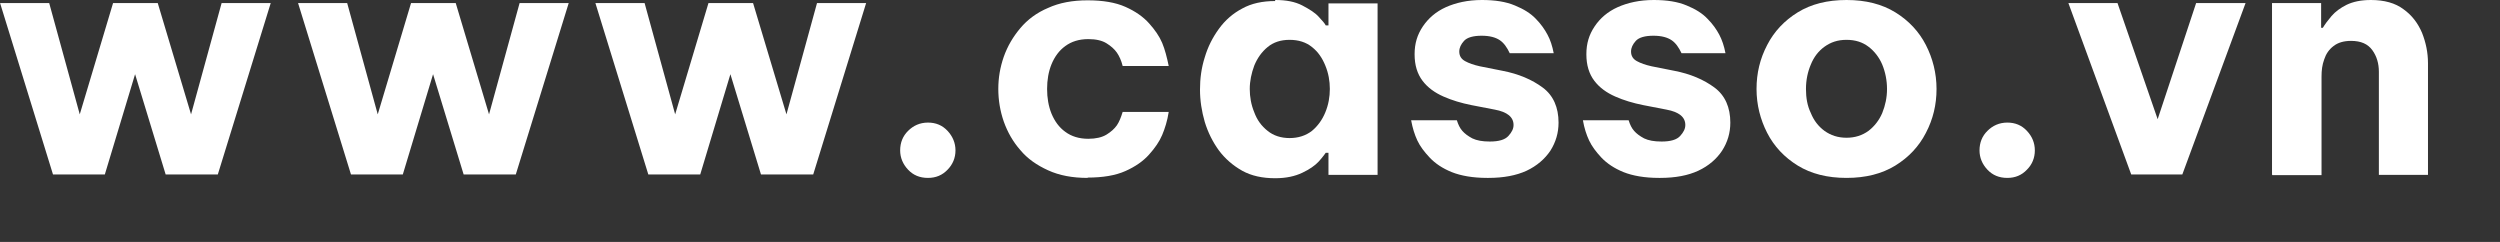
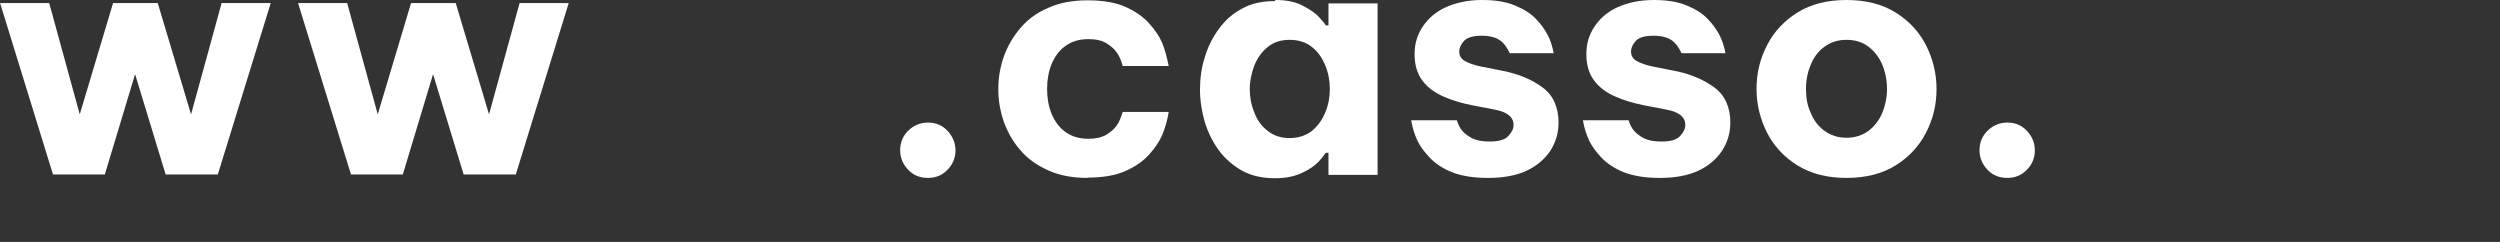
<svg xmlns="http://www.w3.org/2000/svg" fill="none" height="100%" overflow="visible" preserveAspectRatio="none" style="display: block;" viewBox="0 0 31 3" width="100%">
  <rect x="0" y="0" width="31" height="3" fill="#333333" stroke="none" />
  <g id="Group">
    <path d="M0.657 2.163L0.001 0.038H0.61L0.989 1.418L1.402 0.038H1.956L2.369 1.418L2.748 0.038H3.357L2.701 2.163H2.054L1.675 0.92L1.3 2.163H0.652H0.657Z" fill="white" id="Vector" />
    <path d="M4.352 2.163L3.696 0.038H4.305L4.684 1.418L5.097 0.038H5.651L6.064 1.418L6.443 0.038H7.052L6.396 2.163H5.749L5.37 0.92L4.995 2.163H4.348H4.352Z" fill="white" id="Vector_2" />
-     <path d="M8.039 2.163L7.383 0.038H7.993L8.372 1.418L8.785 0.038H9.338L9.752 1.418L10.131 0.038H10.74L10.084 2.163H9.436L9.057 0.92L8.683 2.163H8.035H8.039Z" fill="white" id="Vector_3" />
    <path d="M11.507 2.206C11.405 2.206 11.324 2.172 11.26 2.104C11.196 2.036 11.162 1.955 11.162 1.865C11.162 1.767 11.196 1.686 11.26 1.623C11.324 1.559 11.405 1.52 11.507 1.52C11.605 1.52 11.686 1.554 11.75 1.623C11.813 1.691 11.848 1.772 11.848 1.865C11.848 1.959 11.813 2.04 11.75 2.104C11.686 2.172 11.605 2.206 11.507 2.206Z" fill="white" id="Vector_4" />
    <path d="M13.487 2.206C13.299 2.206 13.137 2.176 12.997 2.112C12.856 2.048 12.741 1.968 12.652 1.861C12.562 1.759 12.494 1.64 12.447 1.508C12.401 1.376 12.379 1.239 12.379 1.103C12.379 0.967 12.401 0.835 12.447 0.703C12.494 0.571 12.562 0.456 12.652 0.349C12.741 0.243 12.856 0.157 12.997 0.098C13.137 0.034 13.299 0.004 13.487 0.004C13.674 0.004 13.832 0.03 13.955 0.085C14.079 0.14 14.177 0.209 14.249 0.29C14.321 0.37 14.377 0.451 14.411 0.532C14.445 0.613 14.47 0.711 14.492 0.818H13.921C13.904 0.749 13.878 0.694 13.849 0.652C13.819 0.609 13.776 0.571 13.721 0.537C13.665 0.502 13.589 0.485 13.495 0.485C13.38 0.485 13.286 0.515 13.21 0.571C13.133 0.626 13.078 0.703 13.039 0.796C13.001 0.89 12.984 0.992 12.984 1.103C12.984 1.214 13.001 1.316 13.039 1.41C13.078 1.503 13.133 1.58 13.21 1.635C13.286 1.691 13.38 1.721 13.495 1.721C13.589 1.721 13.665 1.703 13.721 1.669C13.776 1.635 13.819 1.597 13.849 1.554C13.878 1.512 13.9 1.456 13.921 1.388H14.492C14.475 1.499 14.445 1.593 14.411 1.674C14.377 1.755 14.321 1.836 14.249 1.916C14.177 1.997 14.079 2.066 13.955 2.121C13.832 2.176 13.674 2.202 13.487 2.202V2.206Z" fill="white" id="Vector_5" />
    <path d="M15.812 -0C15.949 -0 16.059 0.021 16.149 0.068C16.238 0.115 16.306 0.157 16.353 0.209C16.4 0.26 16.43 0.294 16.439 0.315H16.473V0.042H17.082V2.168H16.473V1.895H16.439C16.439 1.895 16.4 1.951 16.353 2.002C16.306 2.053 16.238 2.1 16.149 2.142C16.059 2.185 15.949 2.21 15.812 2.21C15.655 2.21 15.518 2.181 15.403 2.117C15.289 2.053 15.191 1.968 15.114 1.865C15.037 1.759 14.978 1.64 14.939 1.512C14.901 1.38 14.88 1.248 14.88 1.111C14.88 0.975 14.897 0.843 14.939 0.711C14.978 0.579 15.037 0.464 15.114 0.358C15.191 0.251 15.289 0.166 15.403 0.106C15.518 0.042 15.655 0.013 15.812 0.013V-0ZM15.991 0.494C15.88 0.494 15.791 0.524 15.719 0.583C15.646 0.643 15.591 0.72 15.553 0.813C15.518 0.907 15.497 1.005 15.497 1.103C15.497 1.201 15.514 1.299 15.553 1.393C15.587 1.486 15.642 1.563 15.719 1.623C15.791 1.682 15.885 1.712 15.991 1.712C16.098 1.712 16.192 1.682 16.268 1.623C16.34 1.563 16.396 1.486 16.434 1.393C16.473 1.299 16.49 1.201 16.49 1.103C16.49 1.005 16.473 0.907 16.434 0.813C16.396 0.72 16.345 0.643 16.268 0.583C16.196 0.524 16.102 0.494 15.991 0.494Z" fill="white" id="Vector_6" />
    <path d="M18.44 2.206C18.265 2.206 18.116 2.18 18.001 2.134C17.886 2.087 17.797 2.027 17.729 1.955C17.66 1.882 17.609 1.814 17.575 1.742C17.541 1.669 17.516 1.589 17.498 1.491H18.065C18.082 1.546 18.103 1.589 18.133 1.623C18.163 1.657 18.201 1.686 18.257 1.716C18.312 1.742 18.38 1.755 18.474 1.755C18.585 1.755 18.661 1.733 18.704 1.686C18.746 1.64 18.768 1.597 18.768 1.55C18.768 1.452 18.691 1.388 18.534 1.359L18.244 1.303C18.12 1.278 18.005 1.244 17.899 1.197C17.792 1.15 17.703 1.086 17.639 1.001C17.575 0.916 17.541 0.809 17.541 0.673C17.541 0.537 17.575 0.43 17.643 0.328C17.712 0.226 17.805 0.145 17.929 0.089C18.052 0.034 18.201 -0 18.376 -0C18.538 -0 18.674 0.021 18.785 0.068C18.891 0.111 18.981 0.166 19.045 0.234C19.108 0.298 19.155 0.366 19.189 0.43C19.224 0.494 19.249 0.571 19.266 0.66H18.721C18.687 0.588 18.648 0.532 18.597 0.498C18.546 0.464 18.474 0.443 18.372 0.443C18.269 0.443 18.193 0.464 18.154 0.507C18.116 0.549 18.095 0.592 18.095 0.639C18.095 0.694 18.12 0.732 18.167 0.758C18.214 0.784 18.274 0.805 18.35 0.822L18.627 0.877C18.832 0.916 18.998 0.988 19.13 1.086C19.262 1.184 19.326 1.333 19.326 1.52C19.326 1.648 19.292 1.763 19.224 1.87C19.155 1.972 19.057 2.057 18.93 2.117C18.802 2.176 18.644 2.206 18.457 2.206H18.44Z" fill="white" id="Vector_7" />
    <path d="M20.57 2.206C20.395 2.206 20.246 2.18 20.131 2.134C20.016 2.087 19.927 2.027 19.858 1.955C19.79 1.882 19.739 1.814 19.705 1.742C19.671 1.669 19.645 1.589 19.628 1.491H20.195C20.212 1.546 20.233 1.589 20.263 1.623C20.293 1.657 20.331 1.686 20.387 1.716C20.442 1.742 20.51 1.755 20.604 1.755C20.715 1.755 20.791 1.733 20.834 1.686C20.876 1.64 20.898 1.597 20.898 1.55C20.898 1.452 20.821 1.388 20.663 1.359L20.374 1.303C20.25 1.278 20.135 1.244 20.029 1.197C19.922 1.15 19.833 1.086 19.769 1.001C19.705 0.916 19.671 0.809 19.671 0.673C19.671 0.537 19.705 0.43 19.773 0.328C19.841 0.226 19.935 0.145 20.059 0.089C20.182 0.034 20.331 -0 20.506 -0C20.668 -0 20.804 0.021 20.915 0.068C21.021 0.111 21.111 0.166 21.174 0.234C21.238 0.298 21.285 0.366 21.319 0.43C21.353 0.494 21.379 0.571 21.396 0.66H20.851C20.817 0.588 20.778 0.532 20.727 0.498C20.676 0.464 20.604 0.443 20.502 0.443C20.399 0.443 20.323 0.464 20.284 0.507C20.246 0.549 20.225 0.592 20.225 0.639C20.225 0.694 20.25 0.732 20.297 0.758C20.344 0.784 20.404 0.805 20.48 0.822L20.757 0.877C20.962 0.916 21.128 0.988 21.26 1.086C21.392 1.184 21.456 1.333 21.456 1.52C21.456 1.648 21.422 1.763 21.353 1.87C21.285 1.972 21.187 2.057 21.059 2.117C20.932 2.176 20.774 2.206 20.587 2.206H20.57Z" fill="white" id="Vector_8" />
    <path d="M22.897 2.206C22.658 2.206 22.458 2.155 22.292 2.053C22.126 1.951 21.998 1.814 21.913 1.648C21.828 1.482 21.781 1.299 21.781 1.103C21.781 0.907 21.824 0.728 21.913 0.558C21.998 0.392 22.126 0.255 22.292 0.153C22.458 0.051 22.658 -0 22.897 -0C23.135 -0 23.336 0.051 23.502 0.153C23.668 0.255 23.796 0.392 23.881 0.558C23.966 0.724 24.013 0.907 24.013 1.103C24.013 1.299 23.97 1.478 23.881 1.648C23.796 1.814 23.668 1.951 23.502 2.053C23.336 2.155 23.135 2.206 22.897 2.206ZM22.897 1.708C23.003 1.708 23.093 1.678 23.169 1.623C23.242 1.567 23.302 1.491 23.34 1.401C23.378 1.307 23.399 1.209 23.399 1.103C23.399 0.996 23.378 0.894 23.34 0.801C23.302 0.711 23.242 0.634 23.169 0.579C23.097 0.524 23.008 0.494 22.897 0.494C22.786 0.494 22.701 0.524 22.624 0.579C22.548 0.634 22.492 0.707 22.454 0.801C22.416 0.89 22.394 0.992 22.394 1.103C22.394 1.214 22.411 1.312 22.454 1.401C22.492 1.495 22.548 1.567 22.624 1.623C22.701 1.678 22.79 1.708 22.897 1.708Z" fill="white" id="Vector_9" />
    <path d="M24.891 2.206C24.789 2.206 24.708 2.172 24.644 2.104C24.58 2.036 24.546 1.955 24.546 1.865C24.546 1.767 24.58 1.686 24.644 1.623C24.708 1.559 24.789 1.52 24.891 1.52C24.989 1.52 25.07 1.554 25.134 1.623C25.198 1.691 25.232 1.772 25.232 1.865C25.232 1.959 25.198 2.04 25.134 2.104C25.07 2.172 24.989 2.206 24.891 2.206Z" fill="white" id="Vector_10" />
-     <path d="M26.427 2.163L25.648 0.038H26.257L26.755 1.478L27.232 0.038H27.845L27.061 2.163H26.423H26.427Z" fill="white" id="Vector_11" />
-     <path d="M28.173 2.163V0.038H28.782V0.345H28.803C28.829 0.302 28.863 0.255 28.91 0.2C28.957 0.145 29.021 0.098 29.097 0.06C29.178 0.021 29.276 -0 29.4 -0C29.566 -0 29.702 0.038 29.804 0.115C29.911 0.192 29.983 0.289 30.034 0.409C30.081 0.528 30.107 0.652 30.107 0.784V2.168H29.498V0.89C29.498 0.788 29.472 0.698 29.417 0.622C29.361 0.545 29.276 0.507 29.153 0.507C29.063 0.507 28.991 0.528 28.936 0.571C28.88 0.613 28.842 0.669 28.82 0.737C28.795 0.805 28.787 0.873 28.787 0.95V2.172H28.177L28.173 2.163Z" fill="white" id="Vector_12" />
  </g>
</svg>